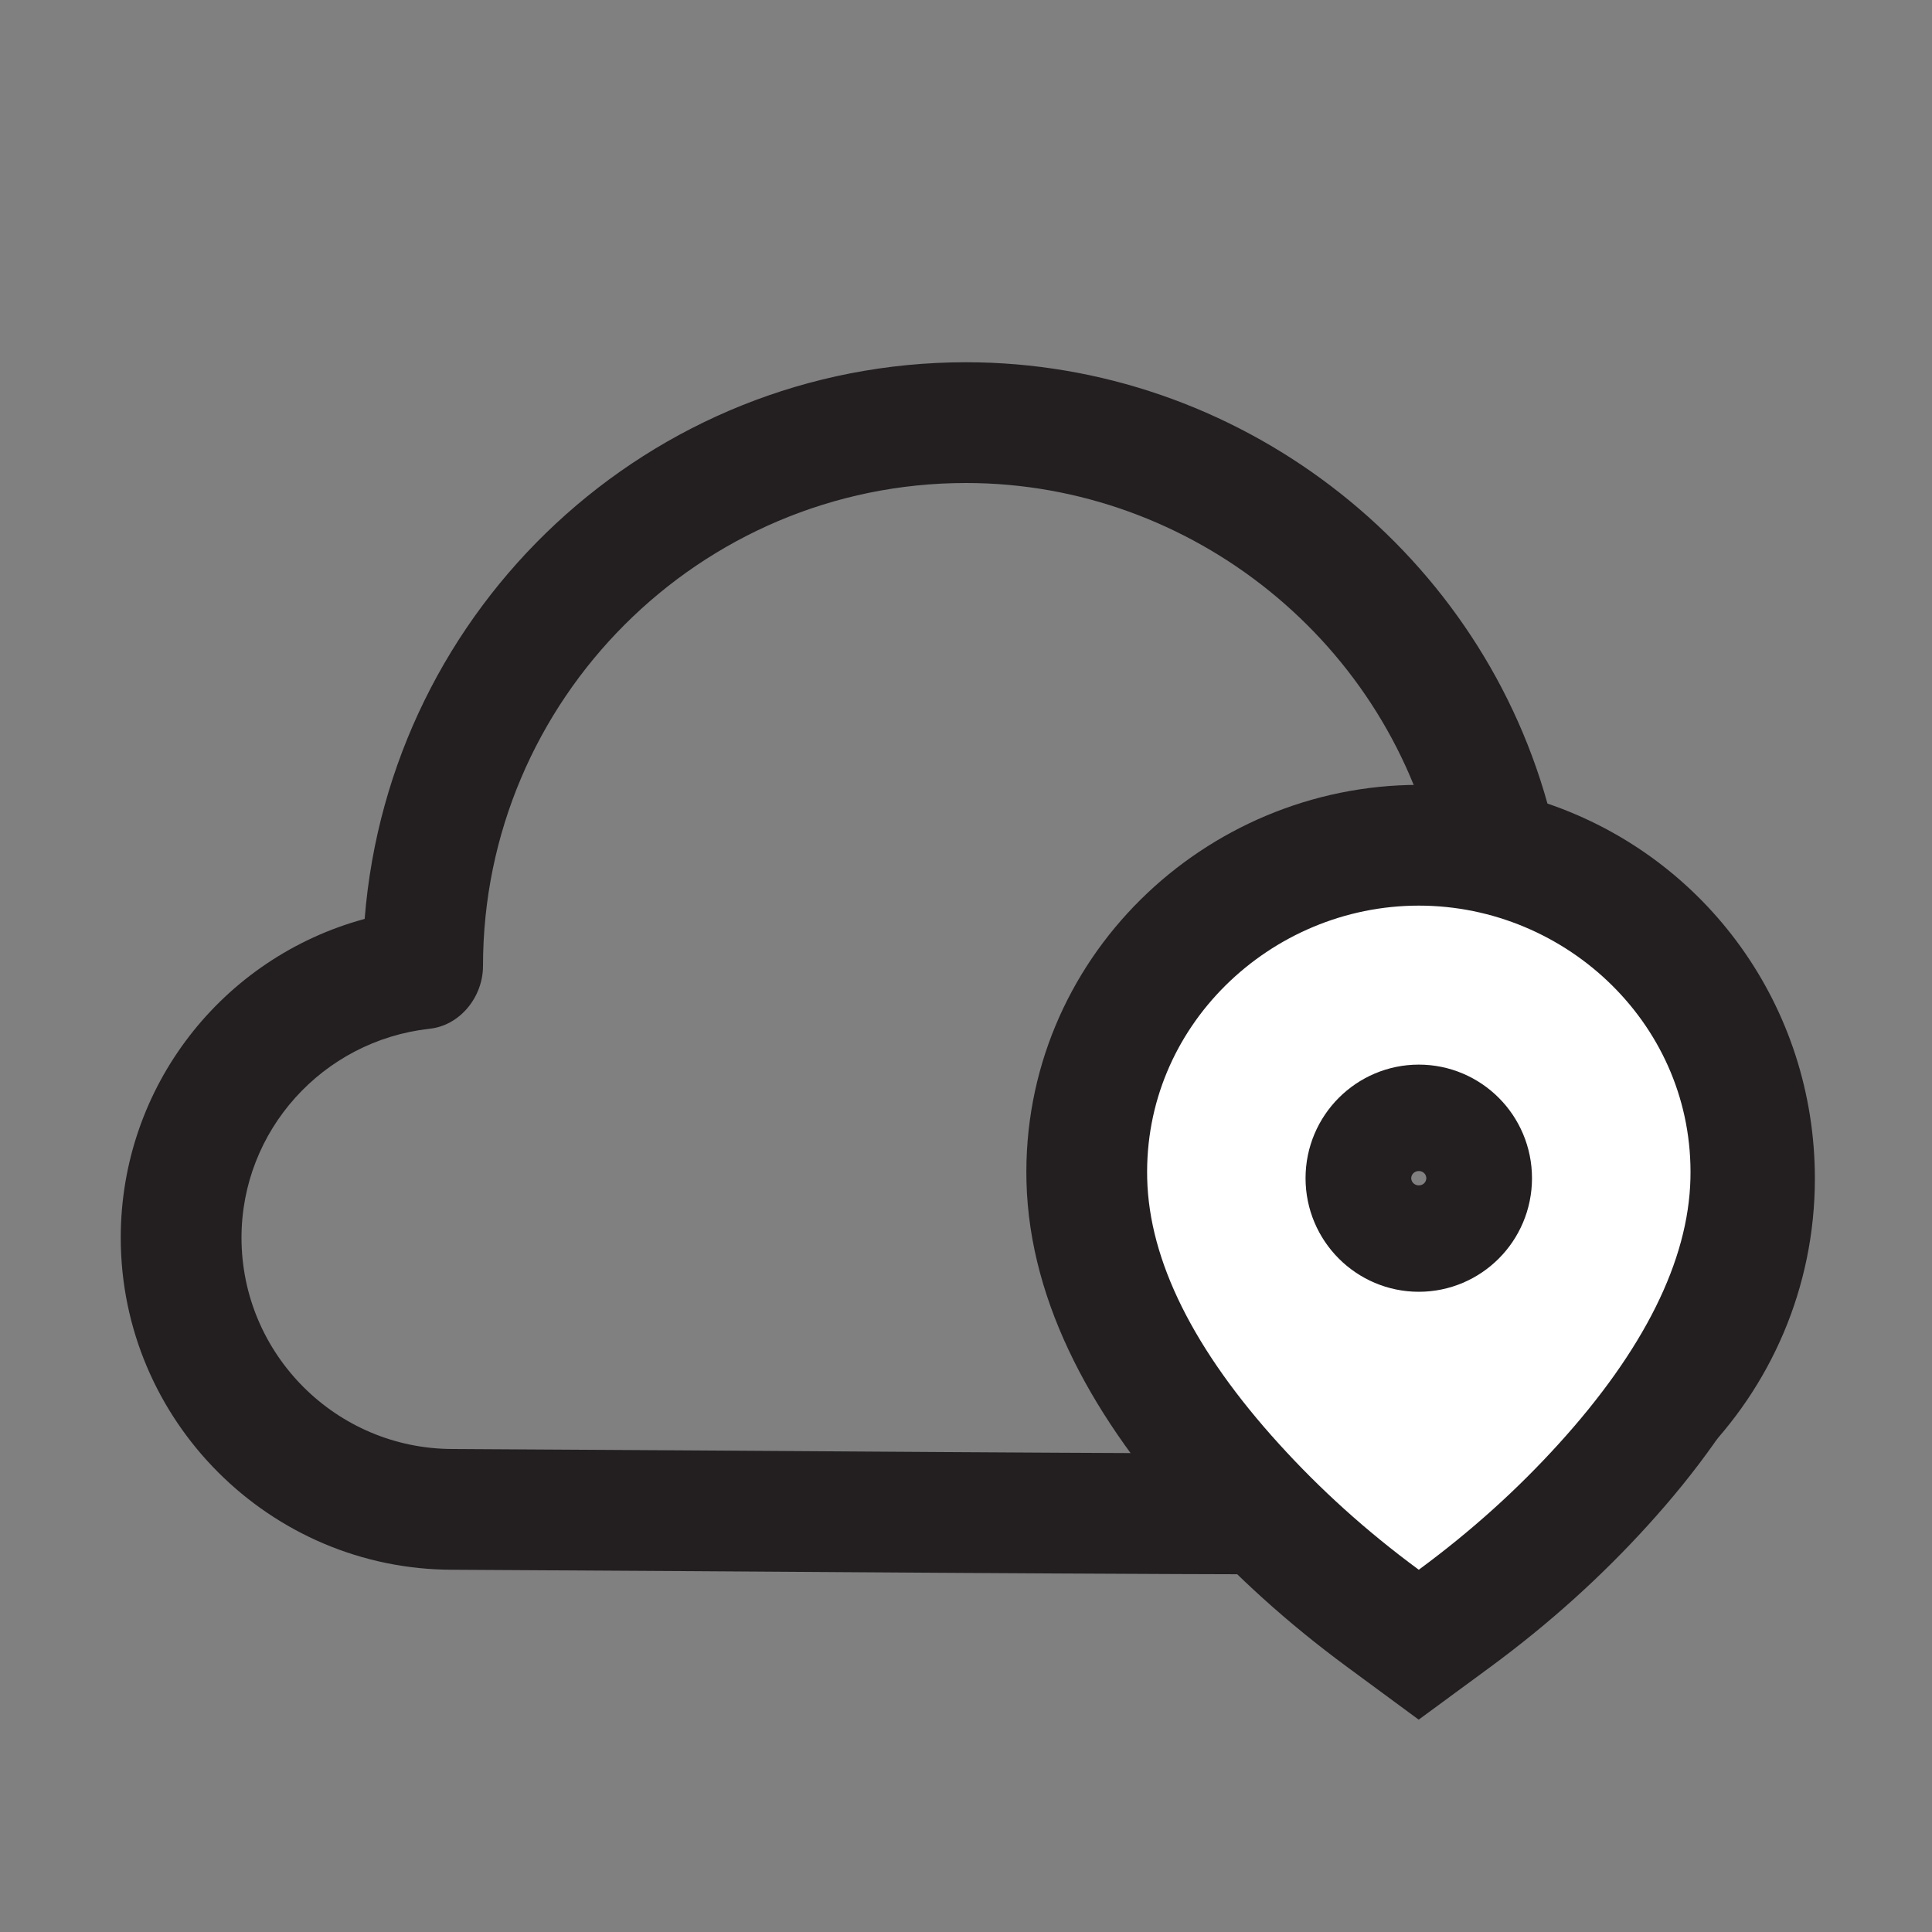
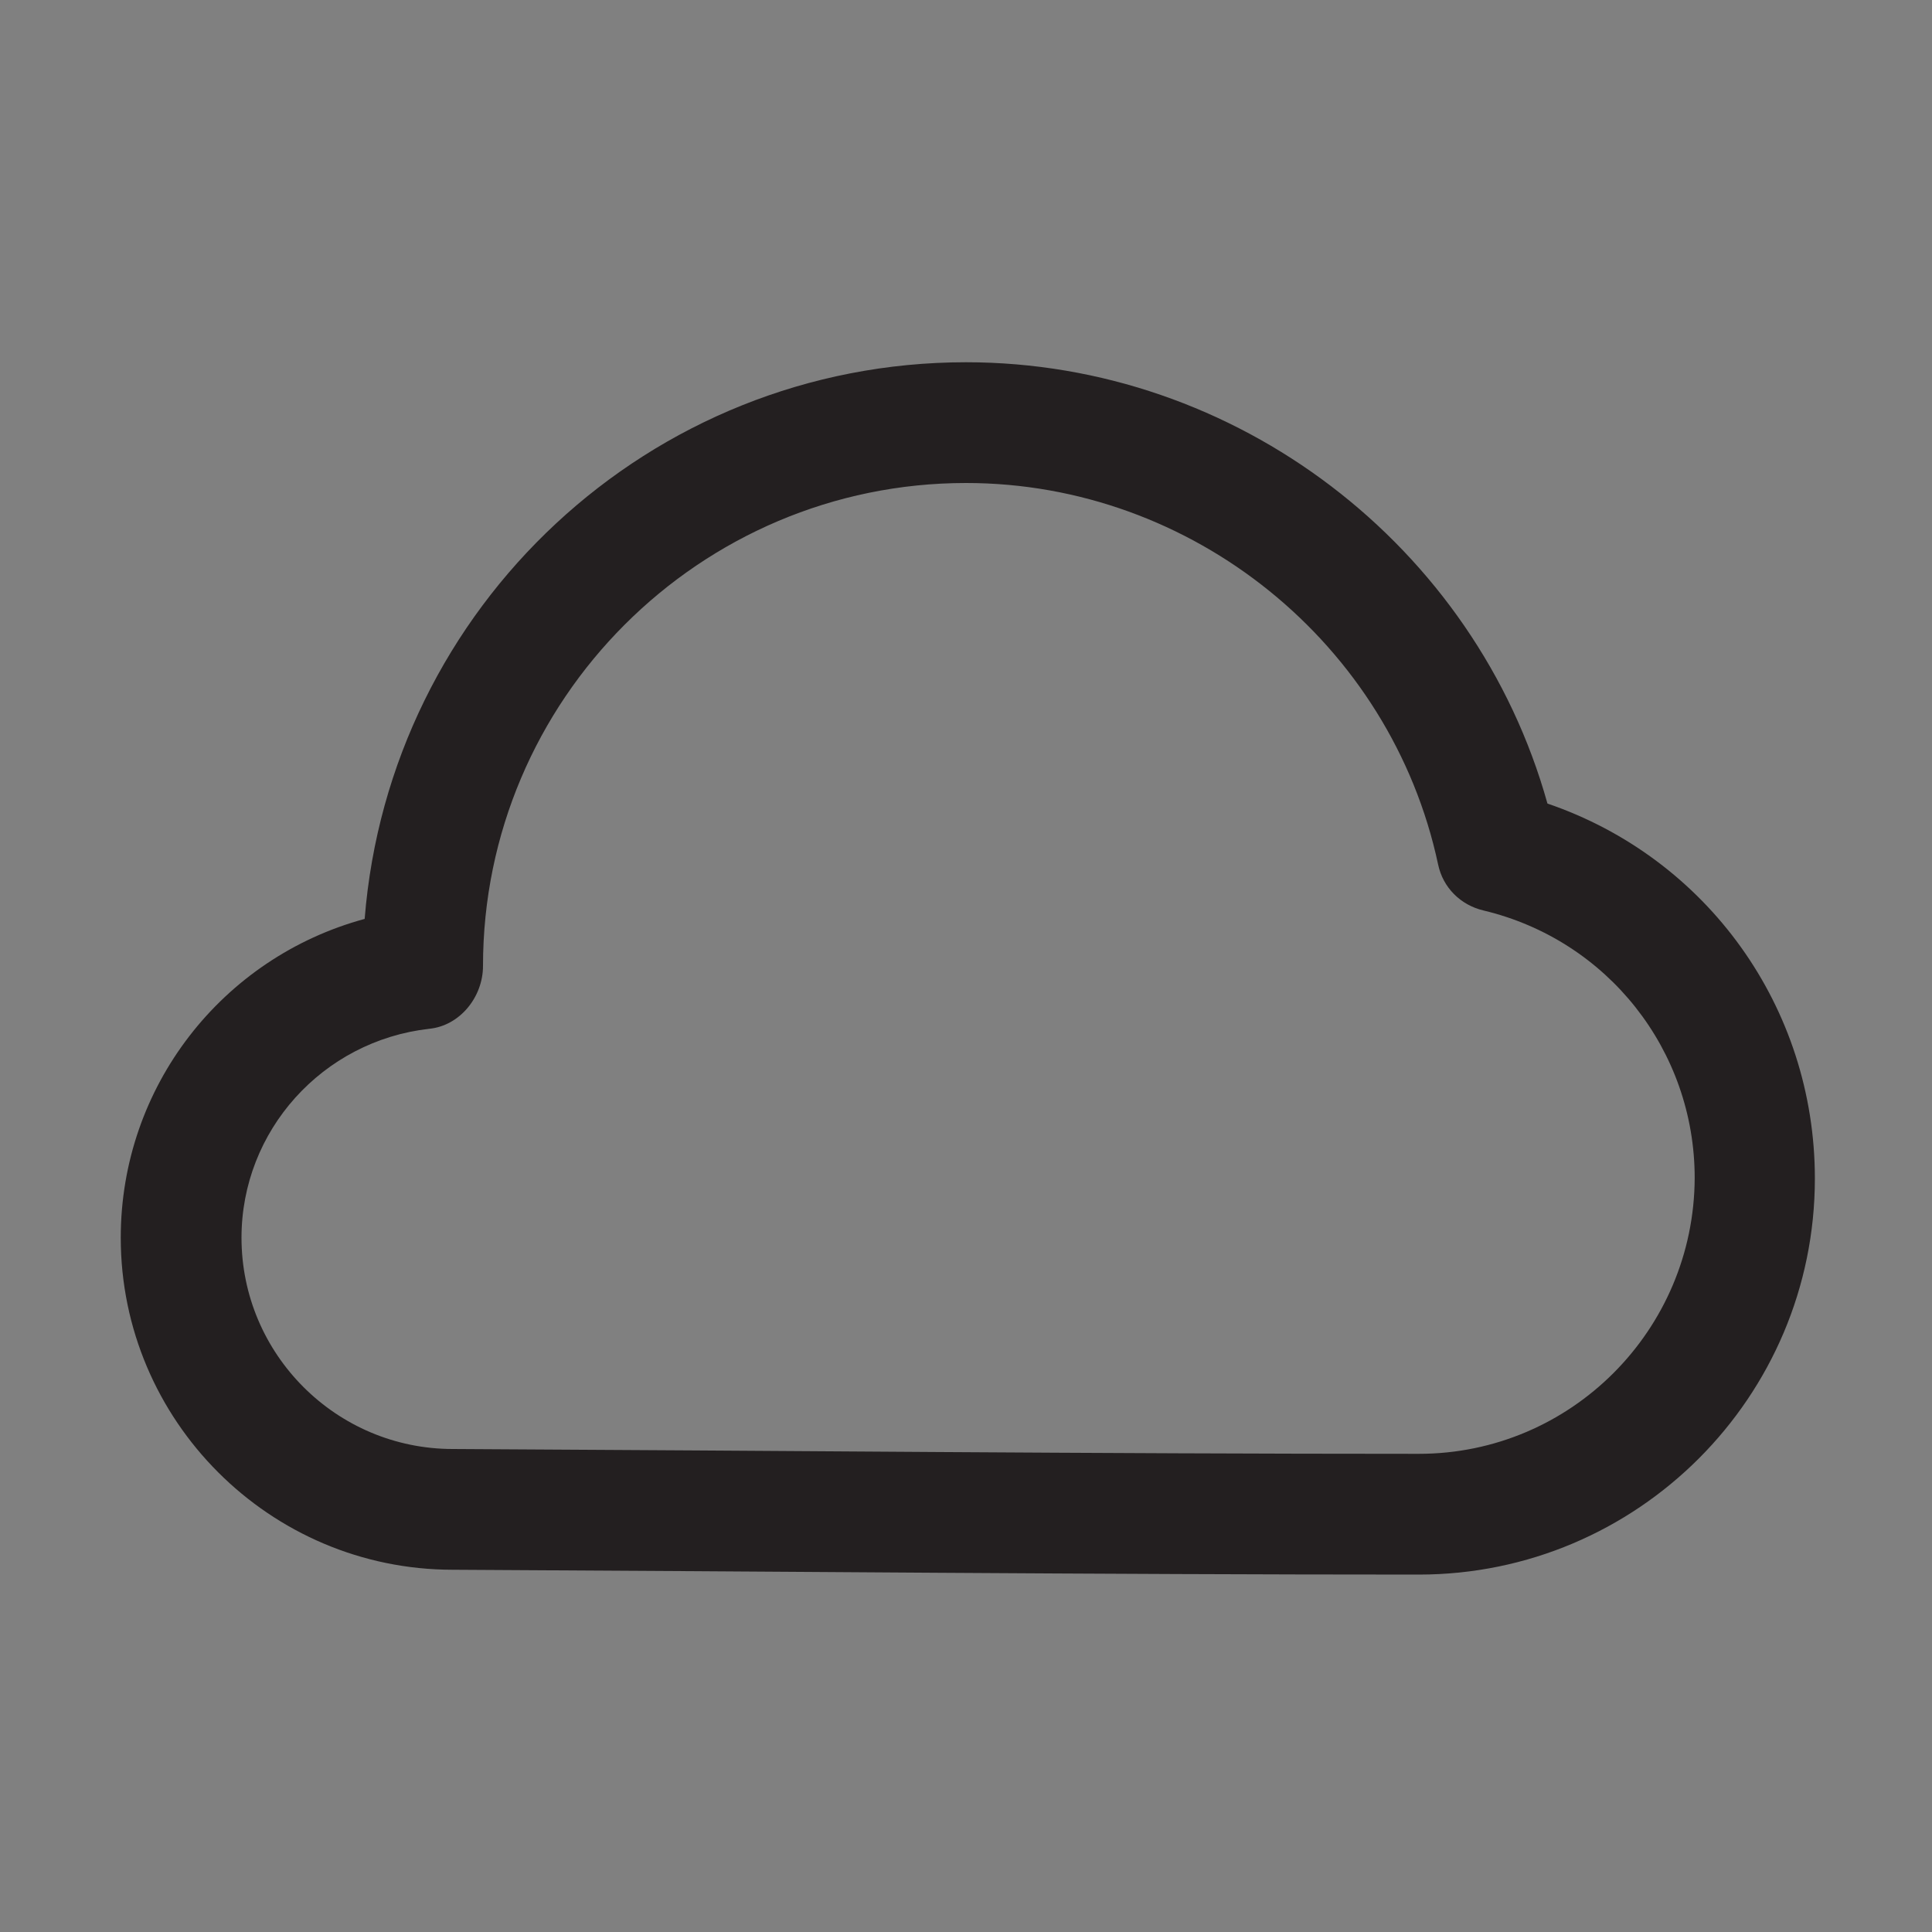
<svg xmlns="http://www.w3.org/2000/svg" width="24" height="24" viewBox="0 0 24 24" fill="none">
  <rect x="0" y="0" width="24" height="24" fill="#808080" stroke="none" />
  <path d="M19.223 9.982C18.33 6.78 15.36 4.5 12 4.5C8.07 4.5 4.838 7.537 4.53 11.415C2.76 11.895 1.5 13.5 1.5 15.375C1.5 17.648 3.353 19.5 5.625 19.5C9.625 19.52 13.625 19.56 17.625 19.56C20.34 19.56 22.545 17.355 22.545 14.64C22.545 12.51 21.203 10.658 19.223 9.982ZM17.625 18.06C13.625 18.06 9.625 18.02 5.625 18C4.178 18 3 16.823 3 15.375C3 14.047 4.005 12.93 5.332 12.78C5.715 12.742 6 12.383 6 12C6 8.693 8.693 6 12 6C14.812 6 17.28 7.995 17.865 10.74C17.925 11.025 18.142 11.242 18.427 11.31C19.973 11.678 21.052 13.05 21.052 14.633C21.045 16.523 19.515 18.06 17.625 18.06Z" fill="#231F20" />
-   <path d="M13.501 14.661C13.533 15.937 14.216 17.213 15.337 18.446L15.337 18.446C15.877 19.04 16.477 19.586 17.18 20.104L17.624 20.431L18.069 20.104C18.772 19.586 19.373 19.04 19.913 18.446C21.034 17.213 21.717 15.937 21.749 14.661L21.749 14.661C21.806 12.335 19.88 10.501 17.626 10.5H17.625H17.625H17.625H17.625H17.625H17.625H17.625H17.625H17.625H17.625H17.625H17.625H17.625H17.625H17.625H17.625H17.625H17.625H17.625H17.625H17.625H17.625H17.625H17.625H17.625H17.625H17.625H17.625H17.625H17.625H17.625H17.625H17.625H17.625H17.625H17.625H17.625H17.625H17.625H17.625H17.625H17.625H17.625H17.625H17.625H17.625H17.625H17.625H17.625H17.625H17.625H17.625H17.625H17.625H17.625H17.625H17.625H17.625H17.625H17.625H17.625H17.625H17.625H17.625H17.625H17.625H17.625H17.625H17.625H17.625H17.625H17.625H17.625H17.625H17.625H17.625H17.625H17.625H17.625H17.625H17.625H17.625H17.625H17.625H17.625H17.625H17.625H17.625H17.625H17.625H17.625H17.625H17.625H17.625H17.625H17.625H17.625H17.625H17.625H17.625H17.625H17.625H17.625H17.625H17.625H17.625H17.625H17.625H17.625H17.625H17.625H17.625H17.625H17.625H17.625H17.625H17.625H17.625H17.625H17.625H17.625H17.625H17.625H17.625H17.625H17.625H17.625H17.625H17.625H17.625H17.625H17.625H17.625H17.625H17.625H17.625H17.625H17.625H17.625H17.625H17.625H17.625H17.625H17.625H17.625H17.625H17.625H17.625H17.625H17.625H17.625H17.625H17.625H17.625H17.625H17.625H17.625H17.625H17.625H17.625H17.625H17.625H17.625H17.625H17.625H17.625H17.625H17.625H17.625H17.625H17.625H17.625H17.625H17.625H17.625H17.625H17.625H17.625H17.625H17.625H17.625H17.625H17.625H17.625H17.625H17.625H17.625H17.625H17.625H17.625H17.625H17.625H17.625H17.625H17.625H17.625H17.625H17.625H17.625H17.625H17.625H17.625H17.625H17.625H17.625H17.625H17.625H17.625H17.625H17.625H17.625H17.625H17.625H17.625H17.625H17.625H17.625H17.625H17.625H17.625H17.625H17.625H17.625H17.625H17.625H17.625H17.625H17.625H17.625H17.625H17.625H17.625H17.625H17.625H17.625H17.625H17.625H17.625H17.625H17.625H17.625H17.625H17.625H17.625H17.625H17.625H17.625H17.625H17.625H17.625H17.625H17.625H17.625H17.625H17.625H17.625H17.625H17.625H17.625H17.625H17.625H17.625H17.625H17.625H17.625H17.625H17.625H17.625H17.625H17.625H17.625H17.625H17.625H17.625H17.625H17.625H17.625H17.625H17.625H17.625H17.625H17.625H17.625H17.625H17.625H17.625H17.625H17.625H17.625H17.625H17.625H17.625H17.625H17.625H17.625H17.625H17.625H17.625H17.625H17.625H17.625H17.625H17.625H17.625H17.625H17.625H17.625H17.625H17.625H17.625H17.625H17.625H17.625H17.625H17.625H17.625H17.624C15.373 10.501 13.444 12.333 13.501 14.661ZM13.501 14.661L14.238 14.643L13.501 14.661ZM17.625 13.975C17.985 13.975 18.281 14.269 18.281 14.636C18.281 15.003 17.985 15.297 17.625 15.297C17.265 15.297 16.968 15.003 16.968 14.636C16.968 14.269 17.265 13.975 17.625 13.975Z" fill="white" stroke="#231F20" stroke-width="1.5" />
</svg>